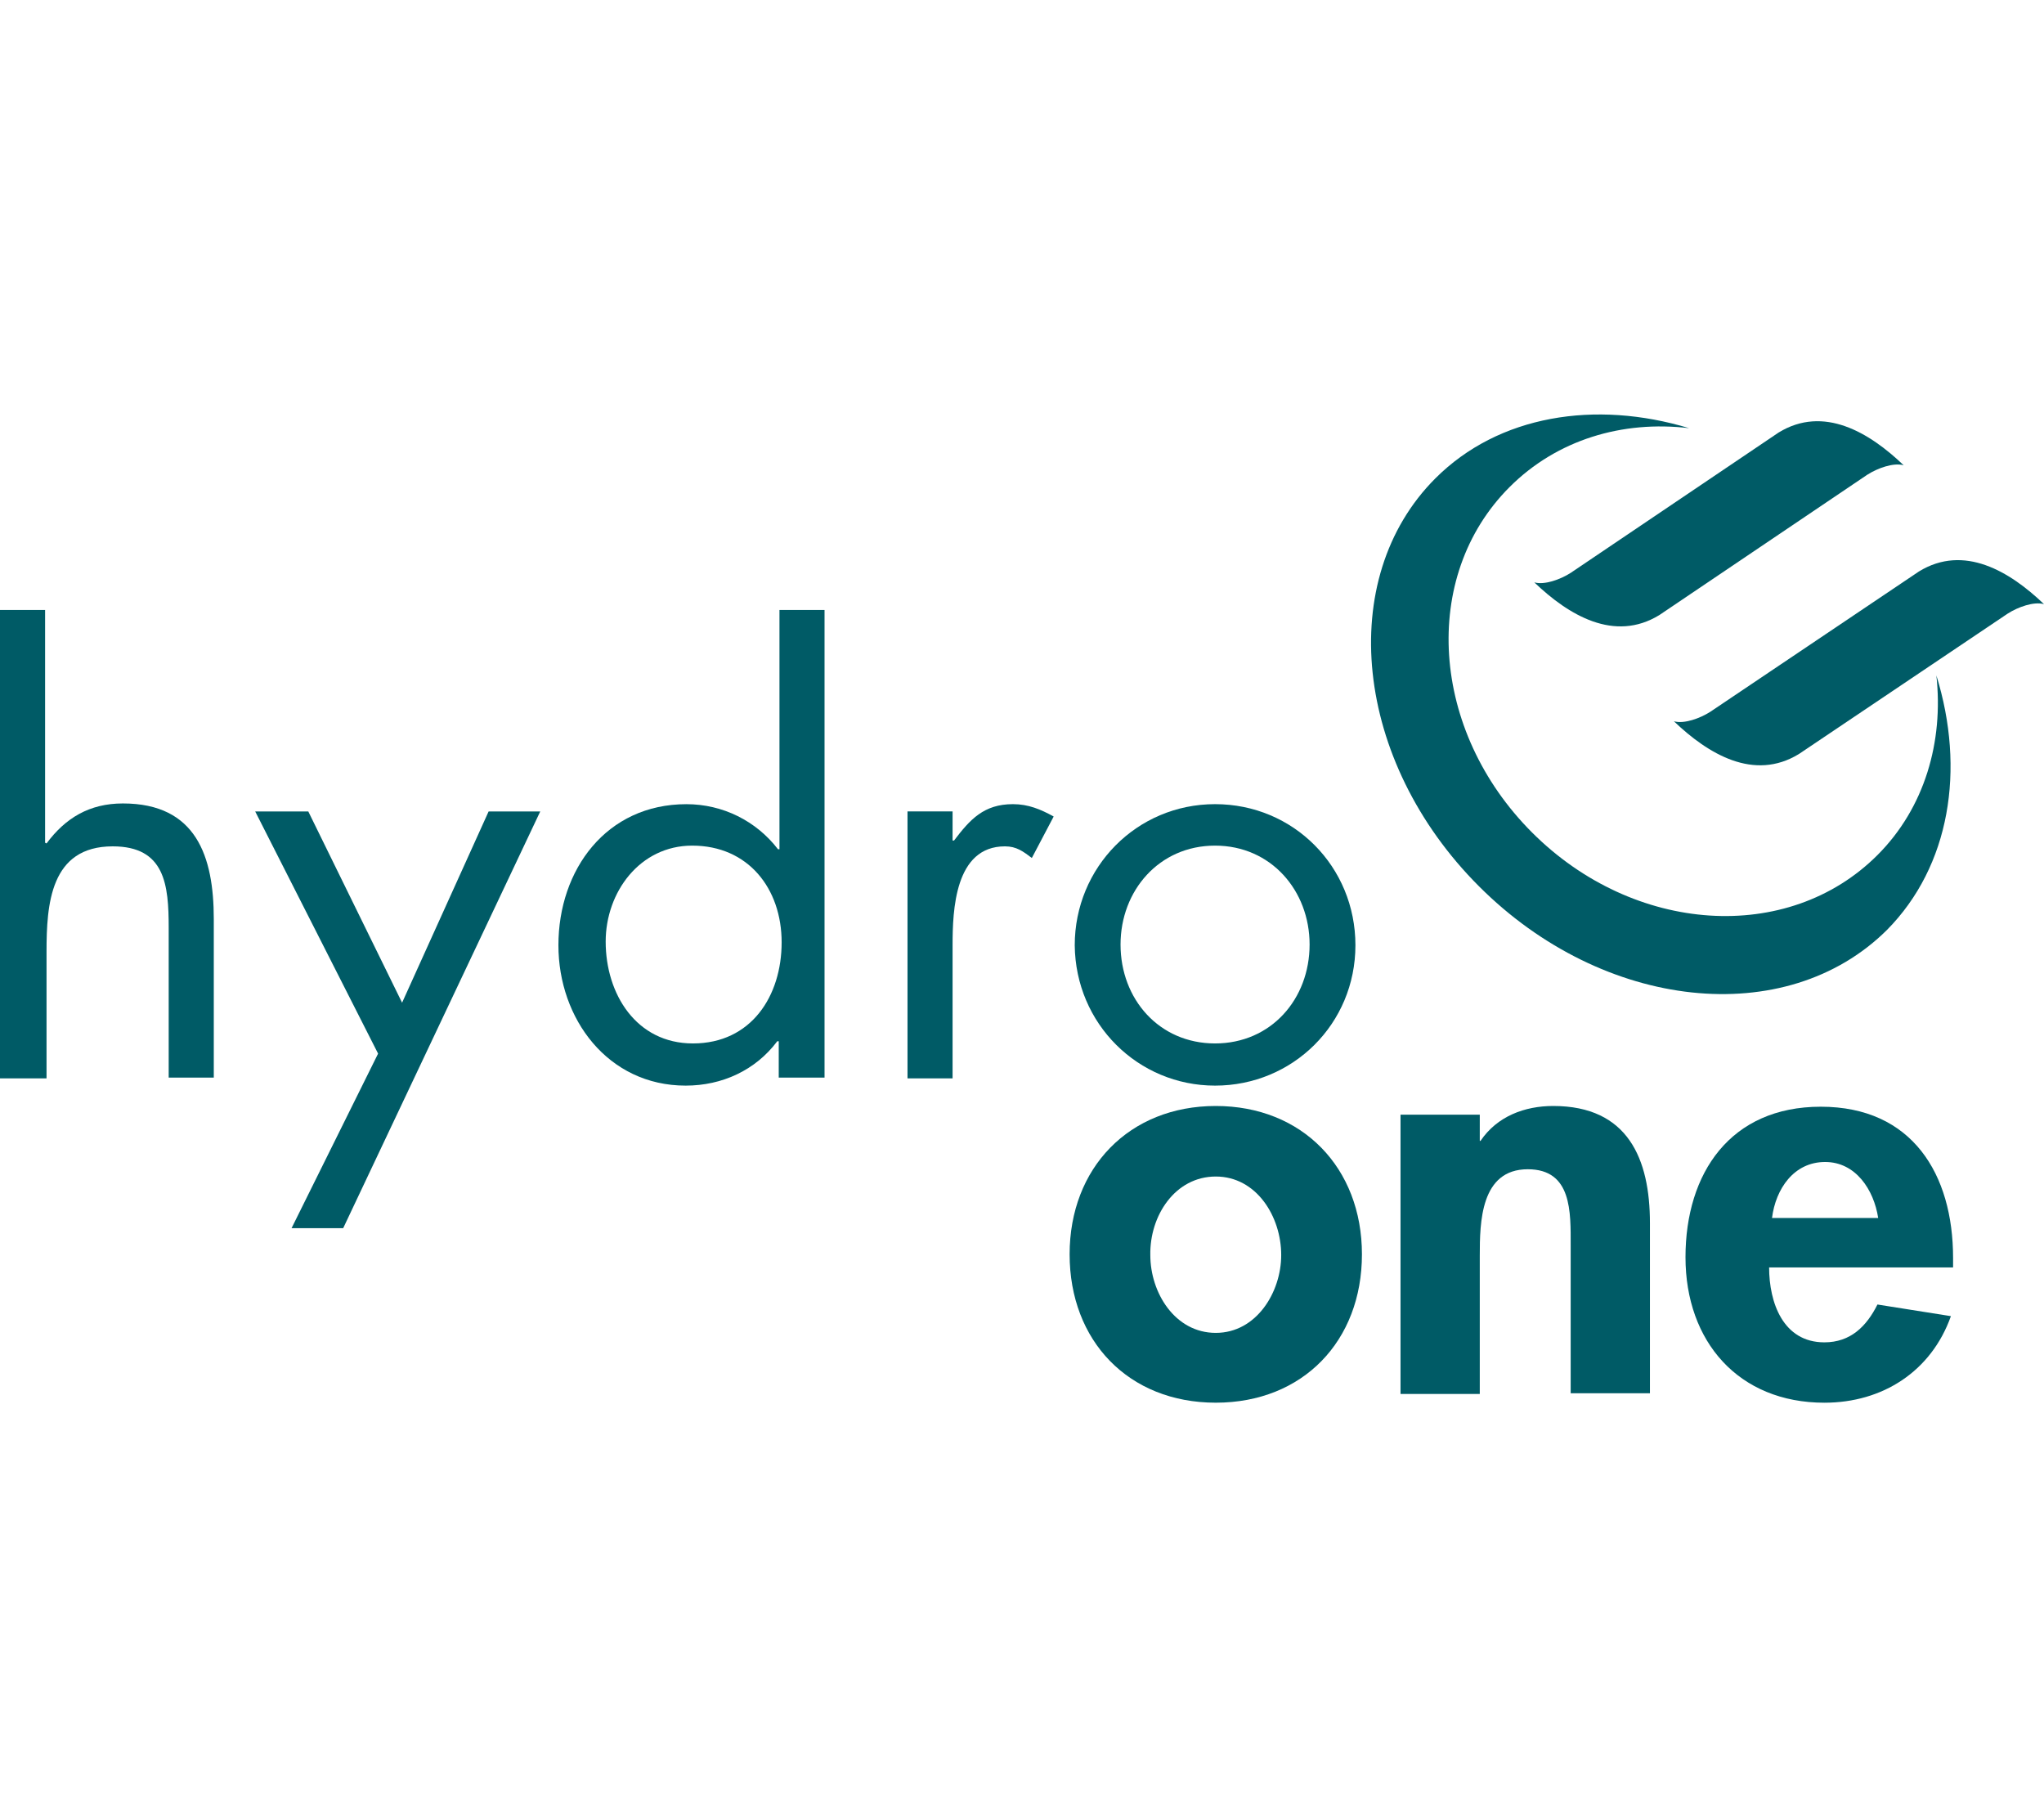
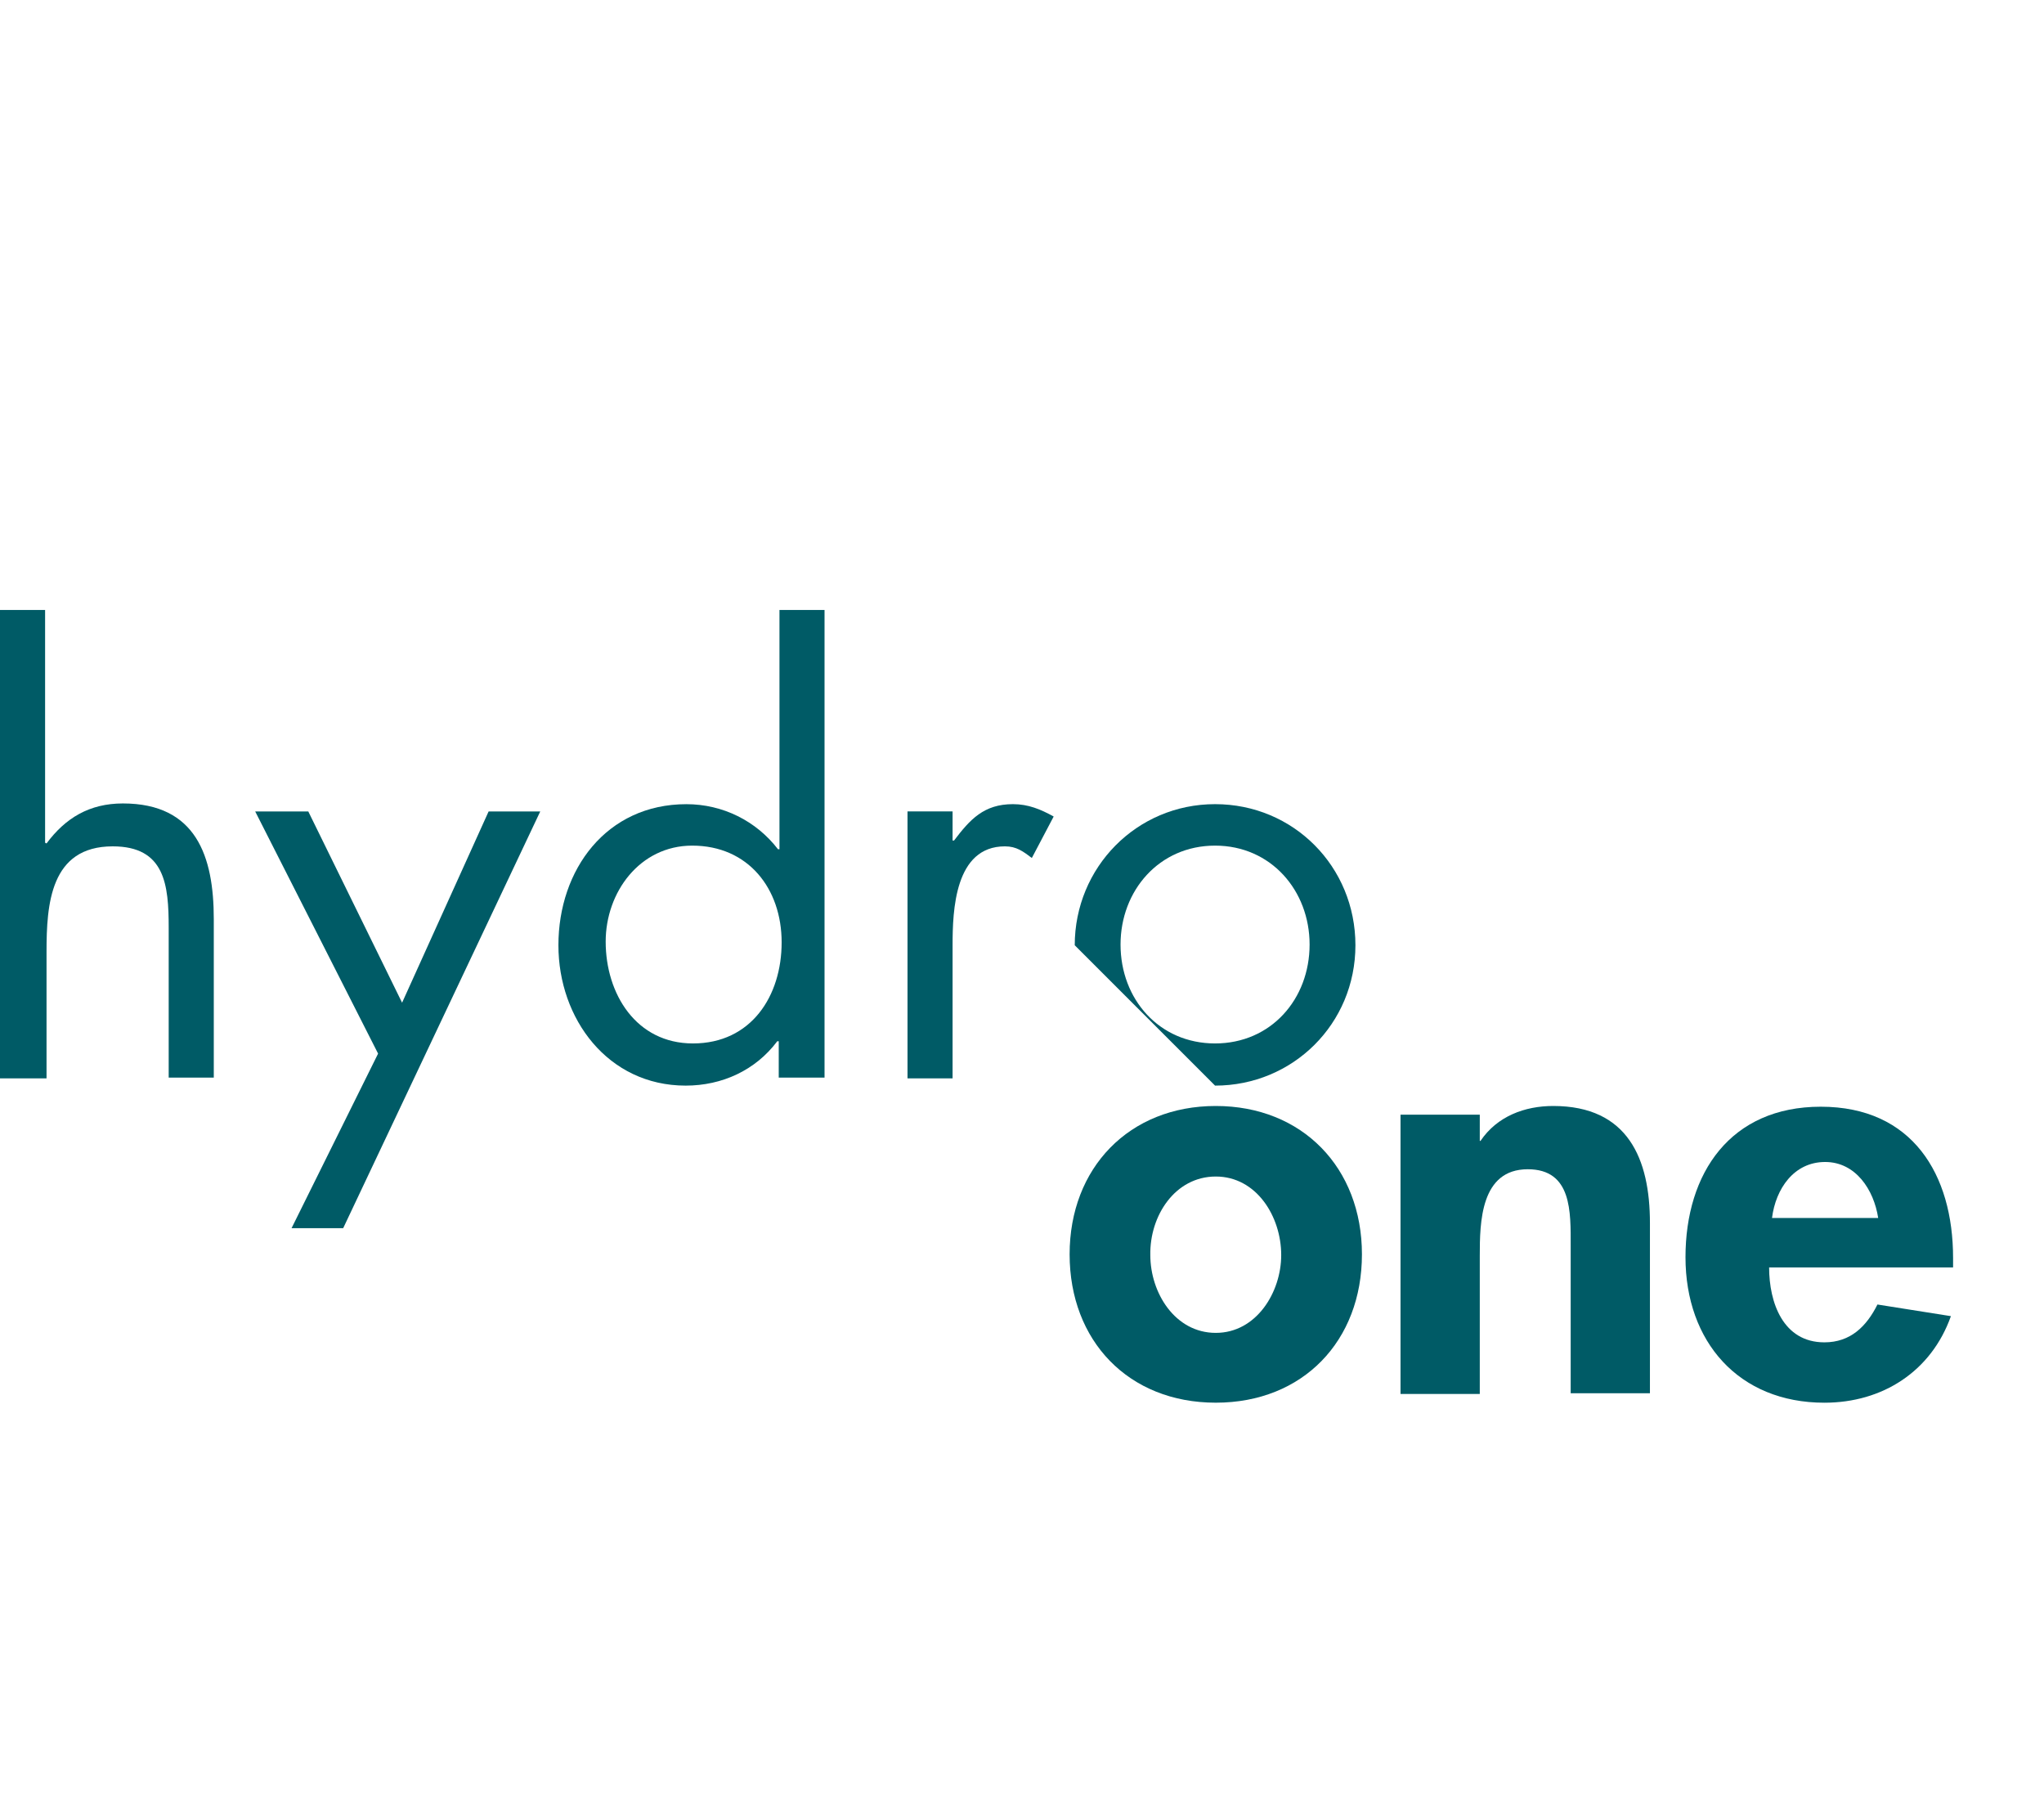
<svg xmlns="http://www.w3.org/2000/svg" width="81" height="72" viewBox="0 0 81 72" fill="none">
  <path d="M1.787 24.169V33.39L1.844 33.419C2.593 32.41 3.544 31.834 4.87 31.834C7.78 31.834 8.472 33.937 8.472 36.415V42.697H6.685V36.761C6.685 35.061 6.541 33.534 4.466 33.534C1.988 33.534 1.844 35.839 1.844 37.712V42.726H0V24.169H1.787Z" fill="#005B66" />
  <path d="M10.113 32.151H12.217L15.934 39.729L19.363 32.151H21.409L13.6 48.662H11.554L14.983 41.746L10.113 32.151Z" fill="#005B66" />
  <path d="M27.431 33.505C29.65 33.505 30.975 35.205 30.975 37.337C30.975 39.47 29.765 41.343 27.46 41.343C25.212 41.343 24.002 39.383 24.002 37.309C24.002 35.349 25.356 33.505 27.431 33.505ZM30.889 42.697H32.675V24.169H30.889V33.649H30.831C29.967 32.525 28.641 31.863 27.2 31.863C24.031 31.863 22.129 34.456 22.129 37.453C22.129 40.363 24.088 43.014 27.172 43.014C28.612 43.014 29.938 42.409 30.802 41.256H30.86V42.697H30.889Z" fill="#005B66" />
  <path d="M37.749 33.303H37.807C38.441 32.467 38.989 31.862 40.141 31.862C40.746 31.862 41.236 32.064 41.755 32.352L40.89 33.995C40.544 33.735 40.285 33.534 39.824 33.534C37.836 33.534 37.749 36.069 37.749 37.453V42.726H35.963V32.15H37.749V33.303Z" fill="#005B66" />
-   <path d="M48.151 33.505C50.37 33.505 51.897 35.291 51.897 37.424C51.897 39.585 50.37 41.343 48.151 41.343C45.932 41.343 44.405 39.585 44.405 37.424C44.405 35.291 45.932 33.505 48.151 33.505ZM48.151 43.014C51.234 43.014 53.713 40.565 53.713 37.453C53.713 34.34 51.263 31.862 48.151 31.862C45.039 31.862 42.59 34.369 42.59 37.453C42.619 40.565 45.097 43.014 48.151 43.014Z" fill="#005B66" />
-   <path d="M73.998 18.809C74.402 18.55 75.036 18.319 75.439 18.435C74.085 17.138 72.269 16.043 70.483 17.138L62.242 22.699C61.838 22.959 61.204 23.189 60.801 23.074C62.155 24.37 63.971 25.465 65.757 24.37L73.998 18.809Z" fill="#005B66" />
-   <path d="M79.56 24.313C79.964 24.053 80.598 23.823 81.001 23.938C79.647 22.642 77.831 21.547 76.045 22.642L67.775 28.203C67.371 28.462 66.737 28.693 66.334 28.578C67.688 29.874 69.504 30.969 71.29 29.874L79.56 24.313Z" fill="#005B66" />
-   <path d="M76.735 26.762C77.024 29.384 76.274 32.006 74.401 33.879C70.857 37.424 64.748 37.02 60.714 32.986C56.68 28.952 56.276 22.843 59.821 19.299C61.694 17.426 64.287 16.648 66.938 16.965C63.221 15.841 59.389 16.446 56.882 18.953C52.905 22.93 53.654 30.162 58.611 35.118C63.538 40.046 70.771 40.824 74.776 36.847C77.283 34.312 77.888 30.479 76.735 26.762Z" fill="#005B66" />
+   <path d="M48.151 33.505C50.37 33.505 51.897 35.291 51.897 37.424C51.897 39.585 50.37 41.343 48.151 41.343C45.932 41.343 44.405 39.585 44.405 37.424C44.405 35.291 45.932 33.505 48.151 33.505ZM48.151 43.014C51.234 43.014 53.713 40.565 53.713 37.453C53.713 34.34 51.263 31.862 48.151 31.862C45.039 31.862 42.59 34.369 42.59 37.453Z" fill="#005B66" />
  <path d="M48.179 46.616C49.792 46.616 50.772 48.2 50.772 49.728C50.772 51.197 49.792 52.811 48.179 52.811C46.565 52.811 45.585 51.226 45.585 49.728C45.556 48.172 46.565 46.616 48.179 46.616ZM48.179 43.821C44.75 43.821 42.387 46.27 42.387 49.699C42.387 53.128 44.721 55.577 48.179 55.577C51.636 55.577 53.971 53.128 53.971 49.699C53.971 46.27 51.608 43.821 48.179 43.821Z" fill="#005B66" />
  <path d="M58.612 45.204H58.67C59.332 44.224 60.427 43.821 61.551 43.821C64.519 43.821 65.384 45.924 65.384 48.46V55.203H62.243V49.353C62.243 48.028 62.3 46.328 60.543 46.328C58.67 46.328 58.641 48.431 58.641 49.757V55.231H55.5V44.166H58.641V45.204H58.612Z" fill="#005B66" />
  <path d="M70.222 48.258C70.366 47.106 71.087 46.04 72.326 46.04C73.536 46.04 74.256 47.135 74.429 48.258H70.222ZM77.397 50.218V49.843C77.397 46.529 75.783 43.85 72.153 43.85C68.579 43.85 66.793 46.472 66.793 49.814C66.793 53.157 68.897 55.578 72.297 55.578C74.602 55.578 76.533 54.338 77.311 52.148L74.4 51.687C73.968 52.552 73.334 53.186 72.297 53.186C70.654 53.186 70.107 51.601 70.107 50.218H77.397Z" fill="#005B66" />
</svg>